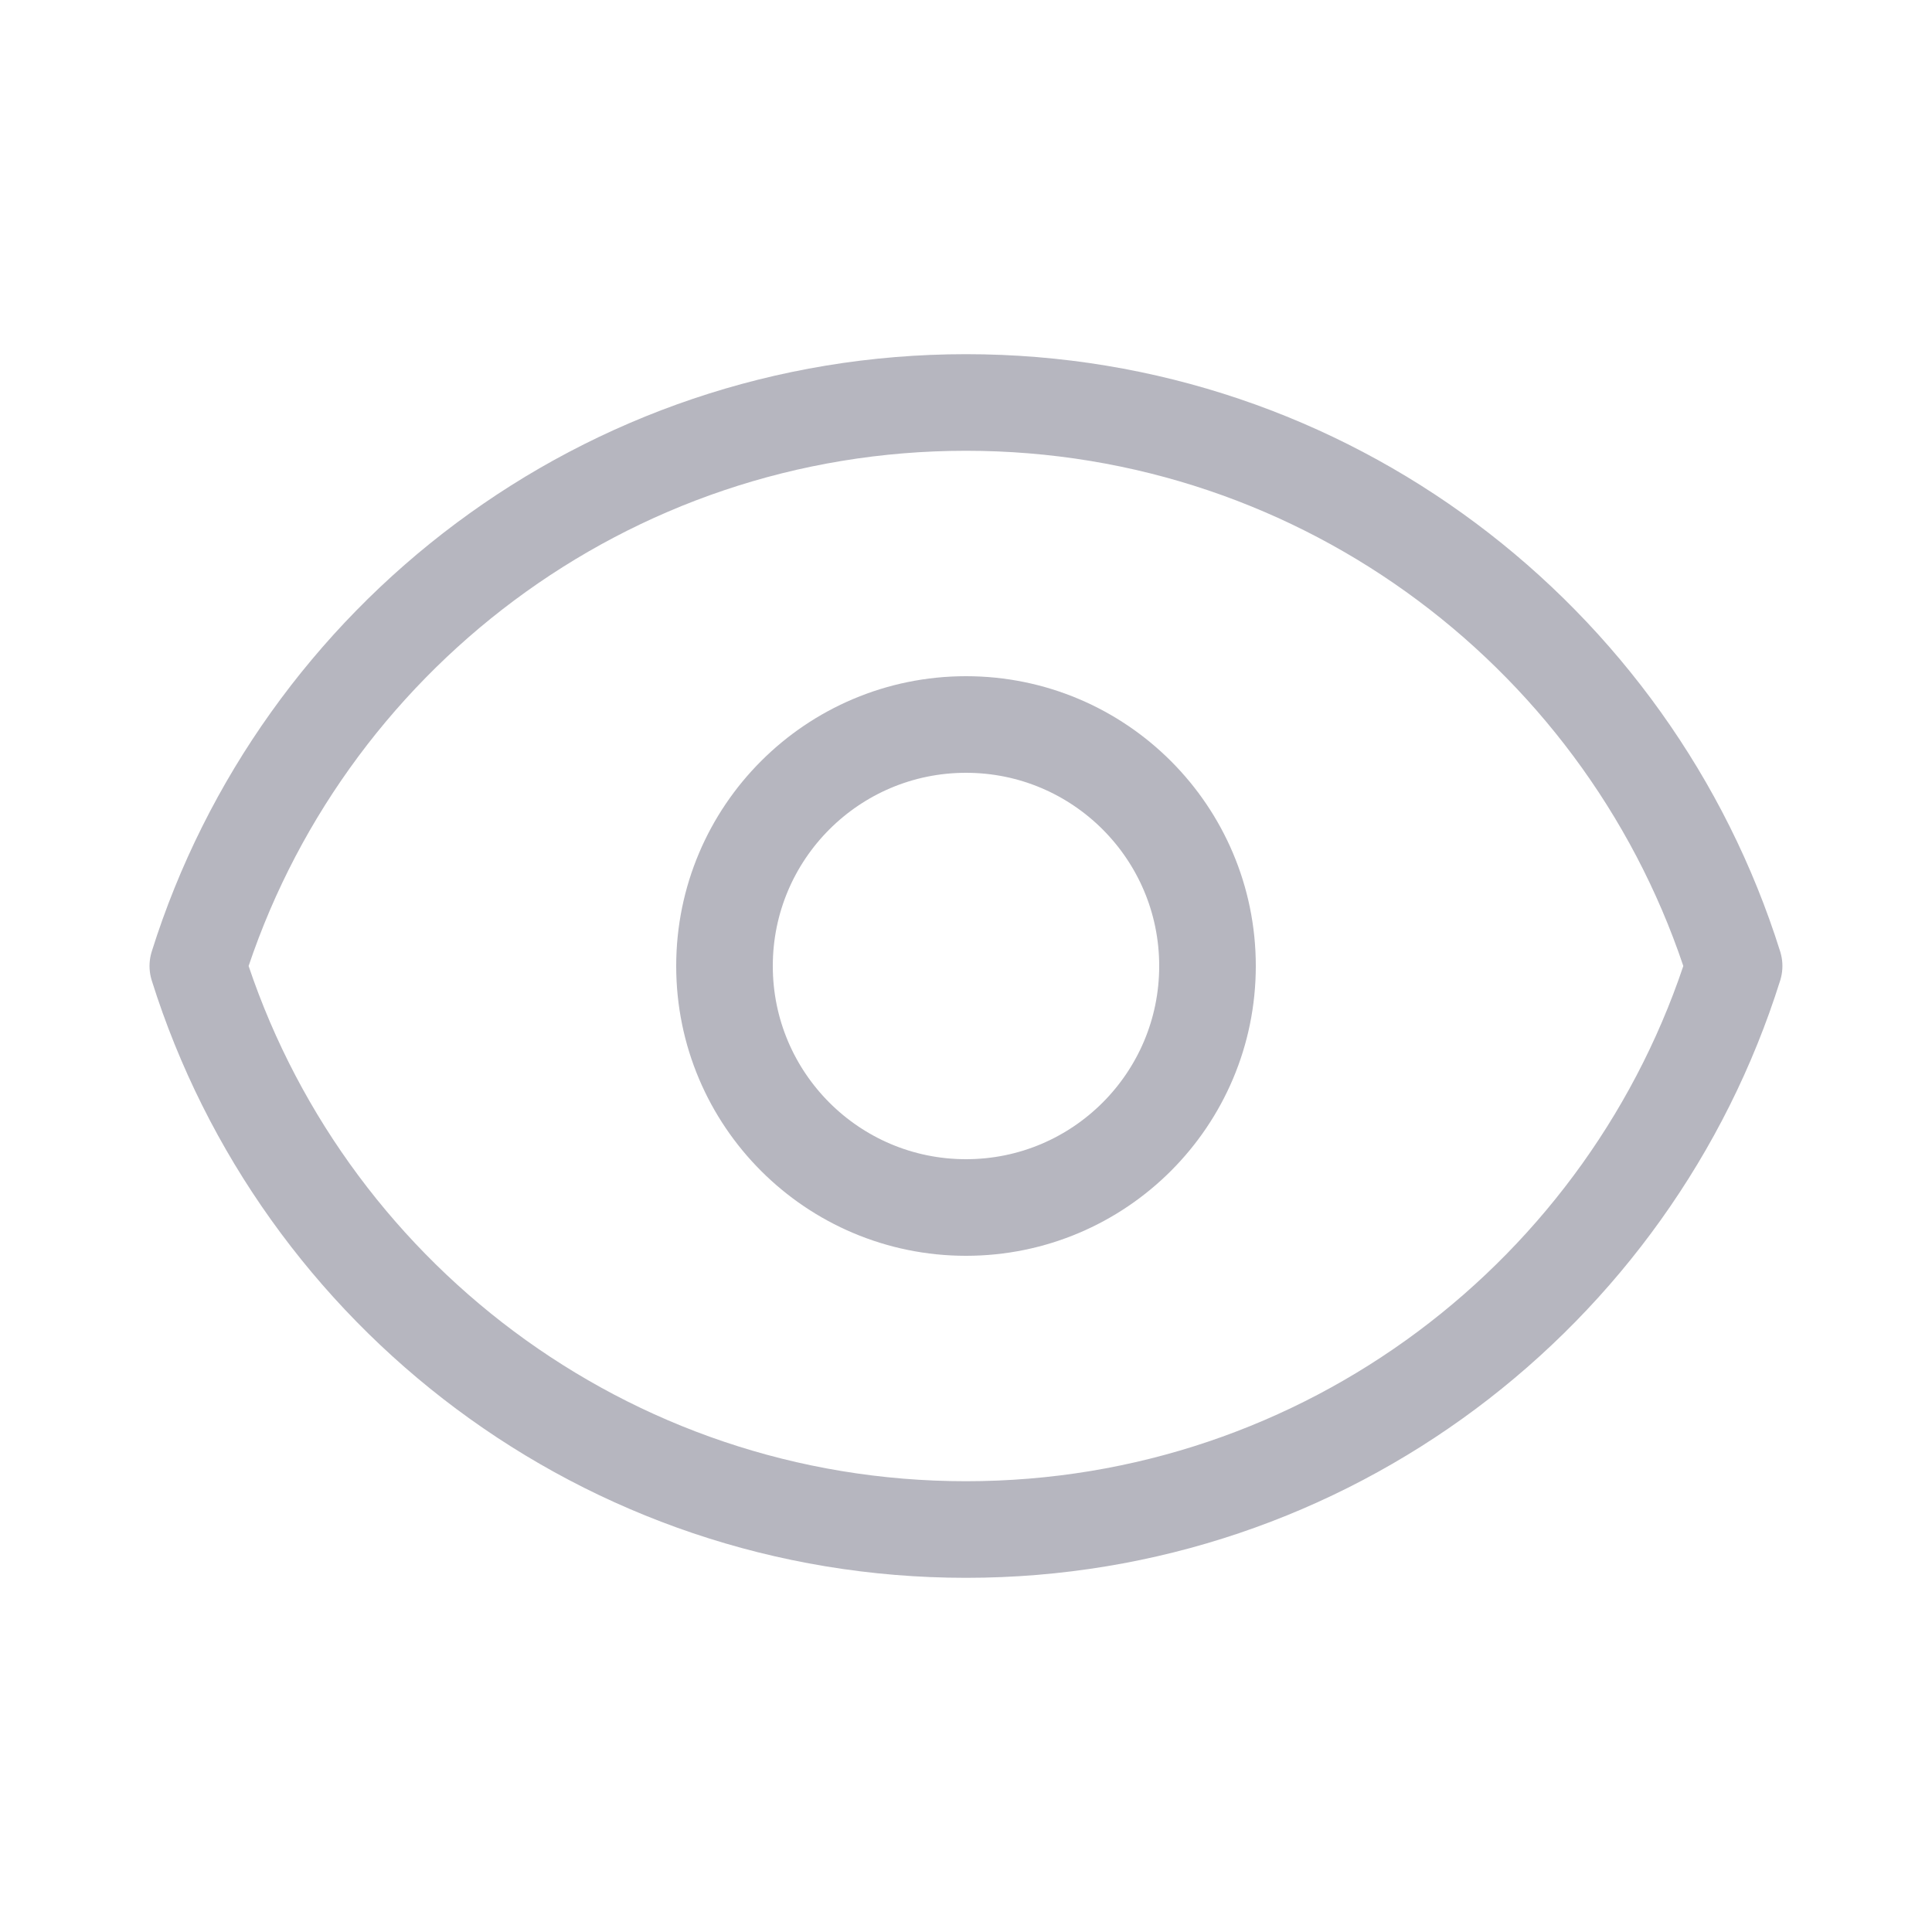
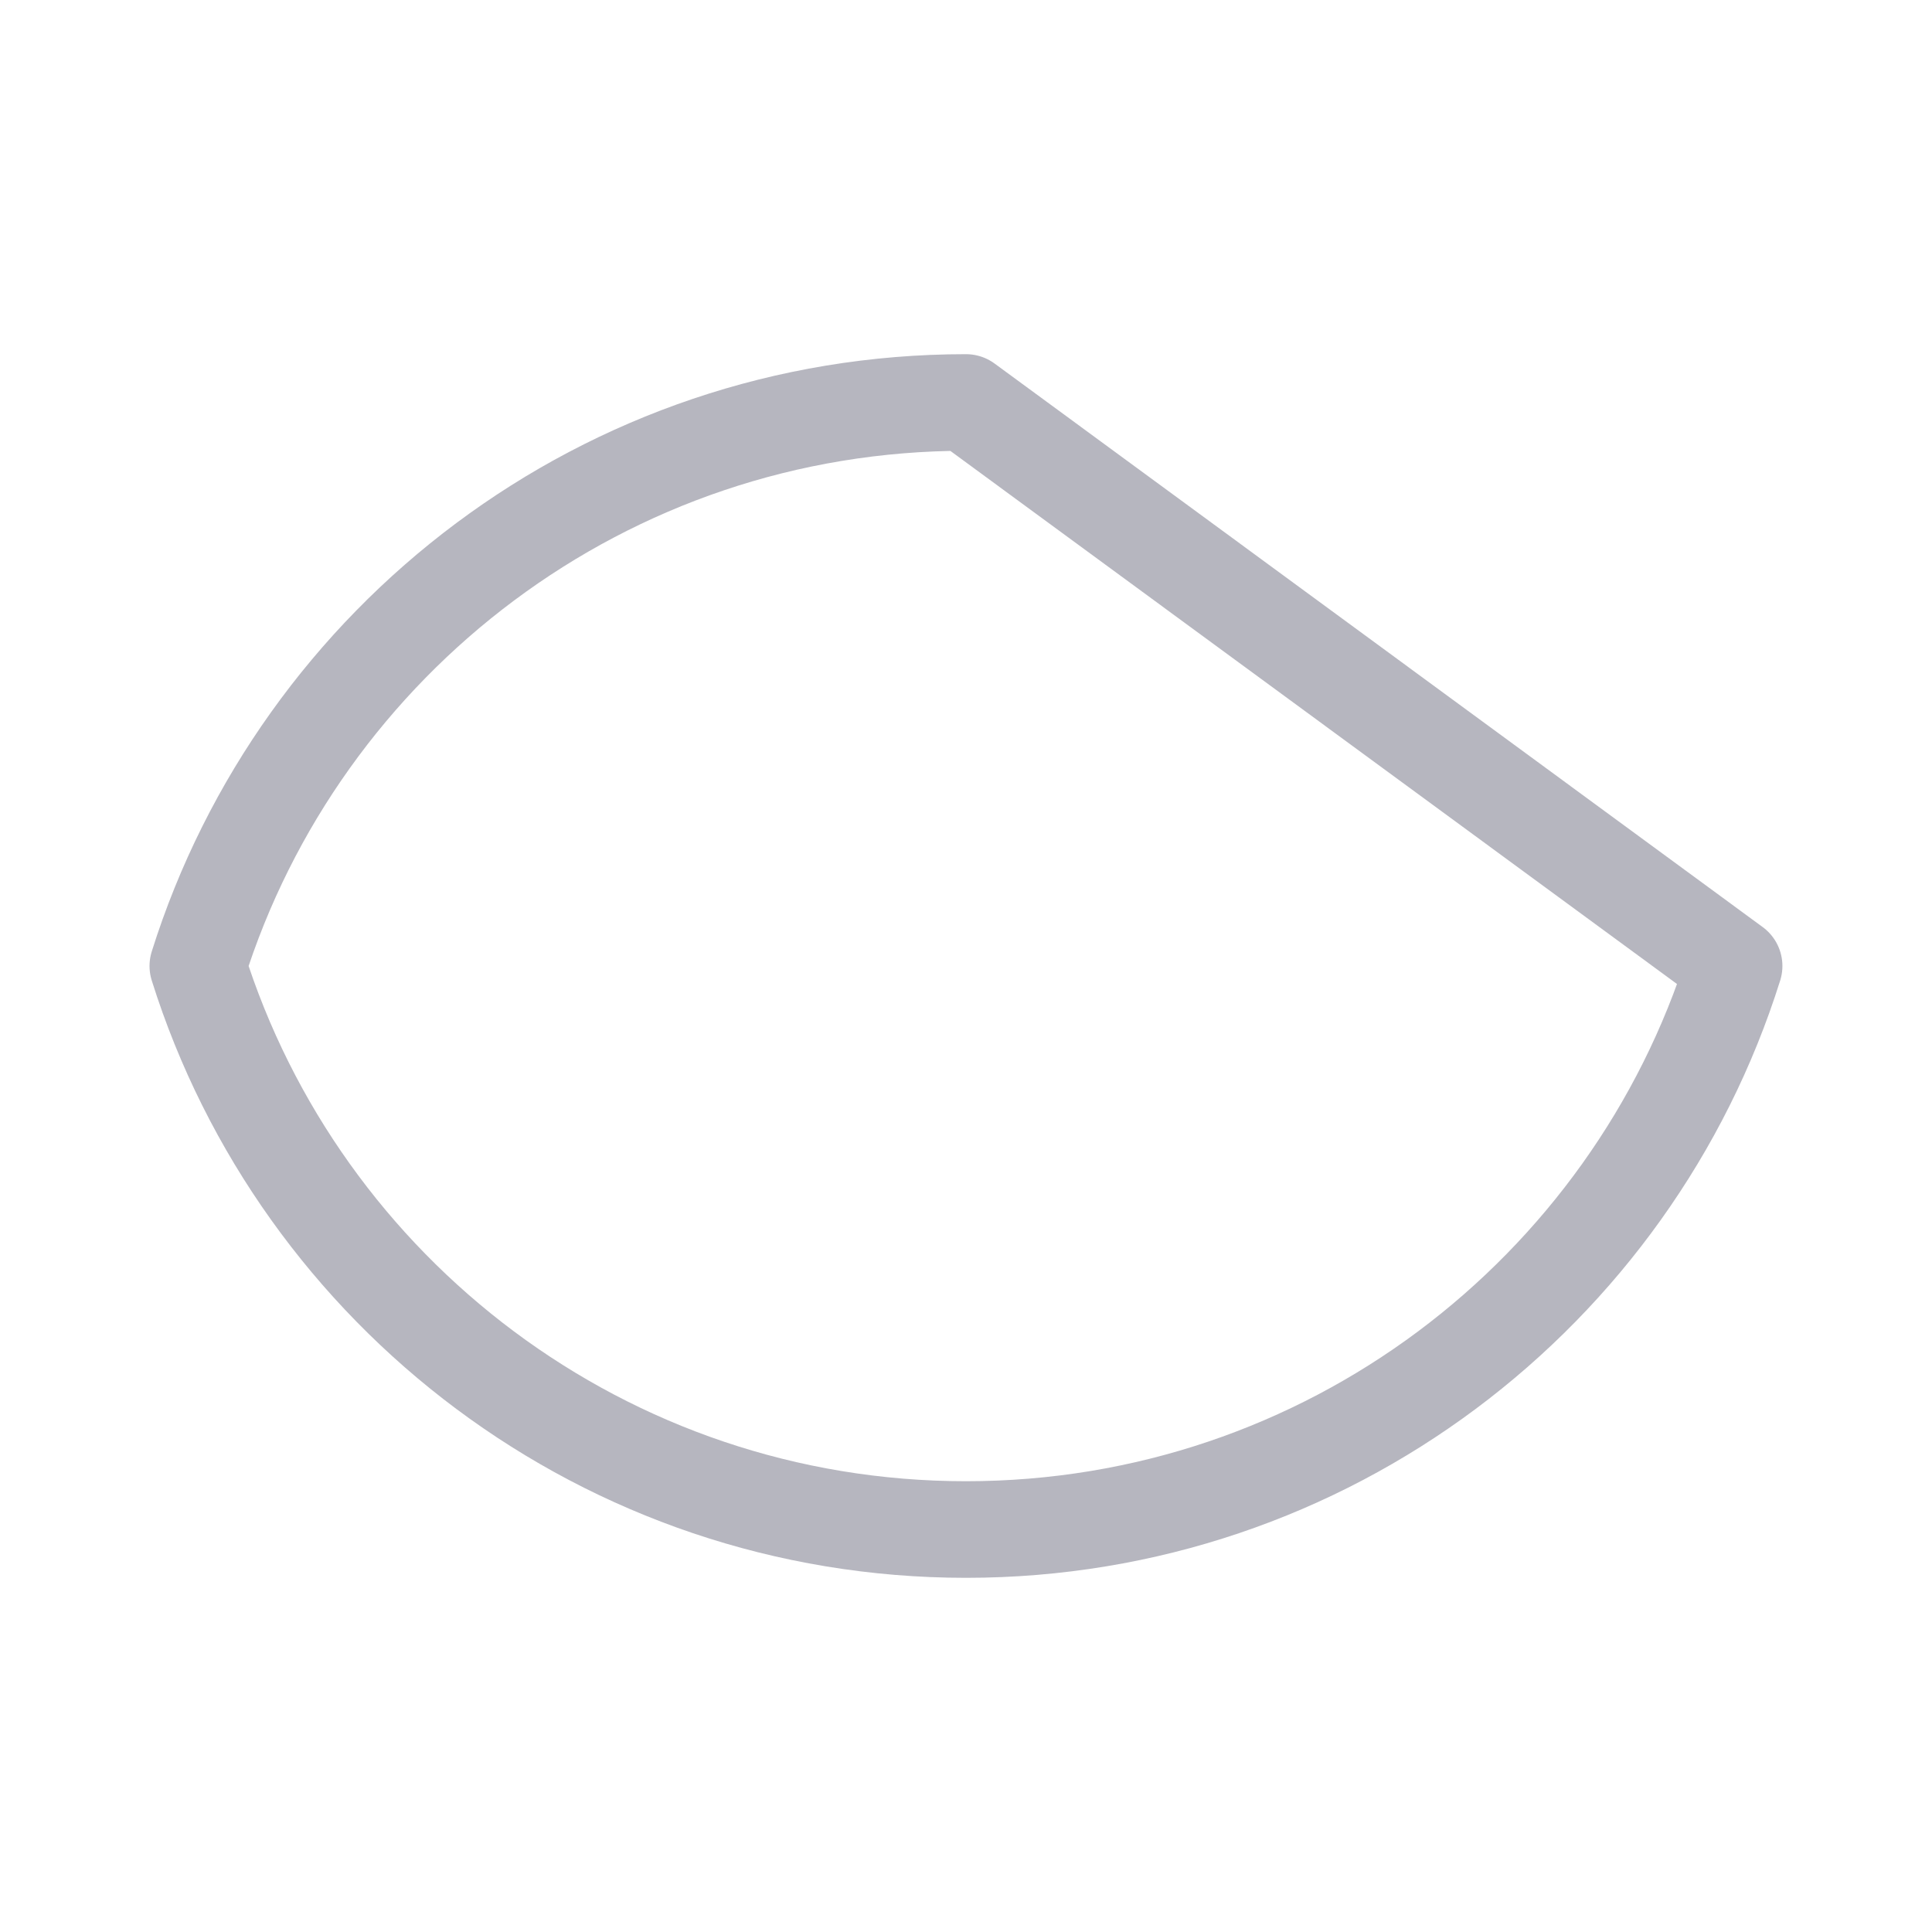
<svg xmlns="http://www.w3.org/2000/svg" width="28" height="28" viewBox="0 0 28 28" fill="none">
-   <path d="M17.5 14C17.5 15.933 15.933 17.5 14 17.5C12.067 17.5 10.5 15.933 10.5 14C10.5 12.067 12.067 10.5 14 10.5C15.933 10.5 17.5 12.067 17.5 14Z" stroke="#B6B6BF" stroke-width="1.4" stroke-linecap="round" stroke-linejoin="round" />
-   <path d="M14 5.833C8.776 5.833 4.354 9.267 2.867 14C4.354 18.733 8.776 22.167 14 22.167C19.224 22.167 23.646 18.733 25.132 14C23.646 9.267 19.224 5.833 14 5.833Z" stroke="#B6B6BF" stroke-width="1.4" stroke-linecap="round" stroke-linejoin="round" />
+   <path d="M14 5.833C8.776 5.833 4.354 9.267 2.867 14C4.354 18.733 8.776 22.167 14 22.167C19.224 22.167 23.646 18.733 25.132 14Z" stroke="#B6B6BF" stroke-width="1.4" stroke-linecap="round" stroke-linejoin="round" />
</svg>